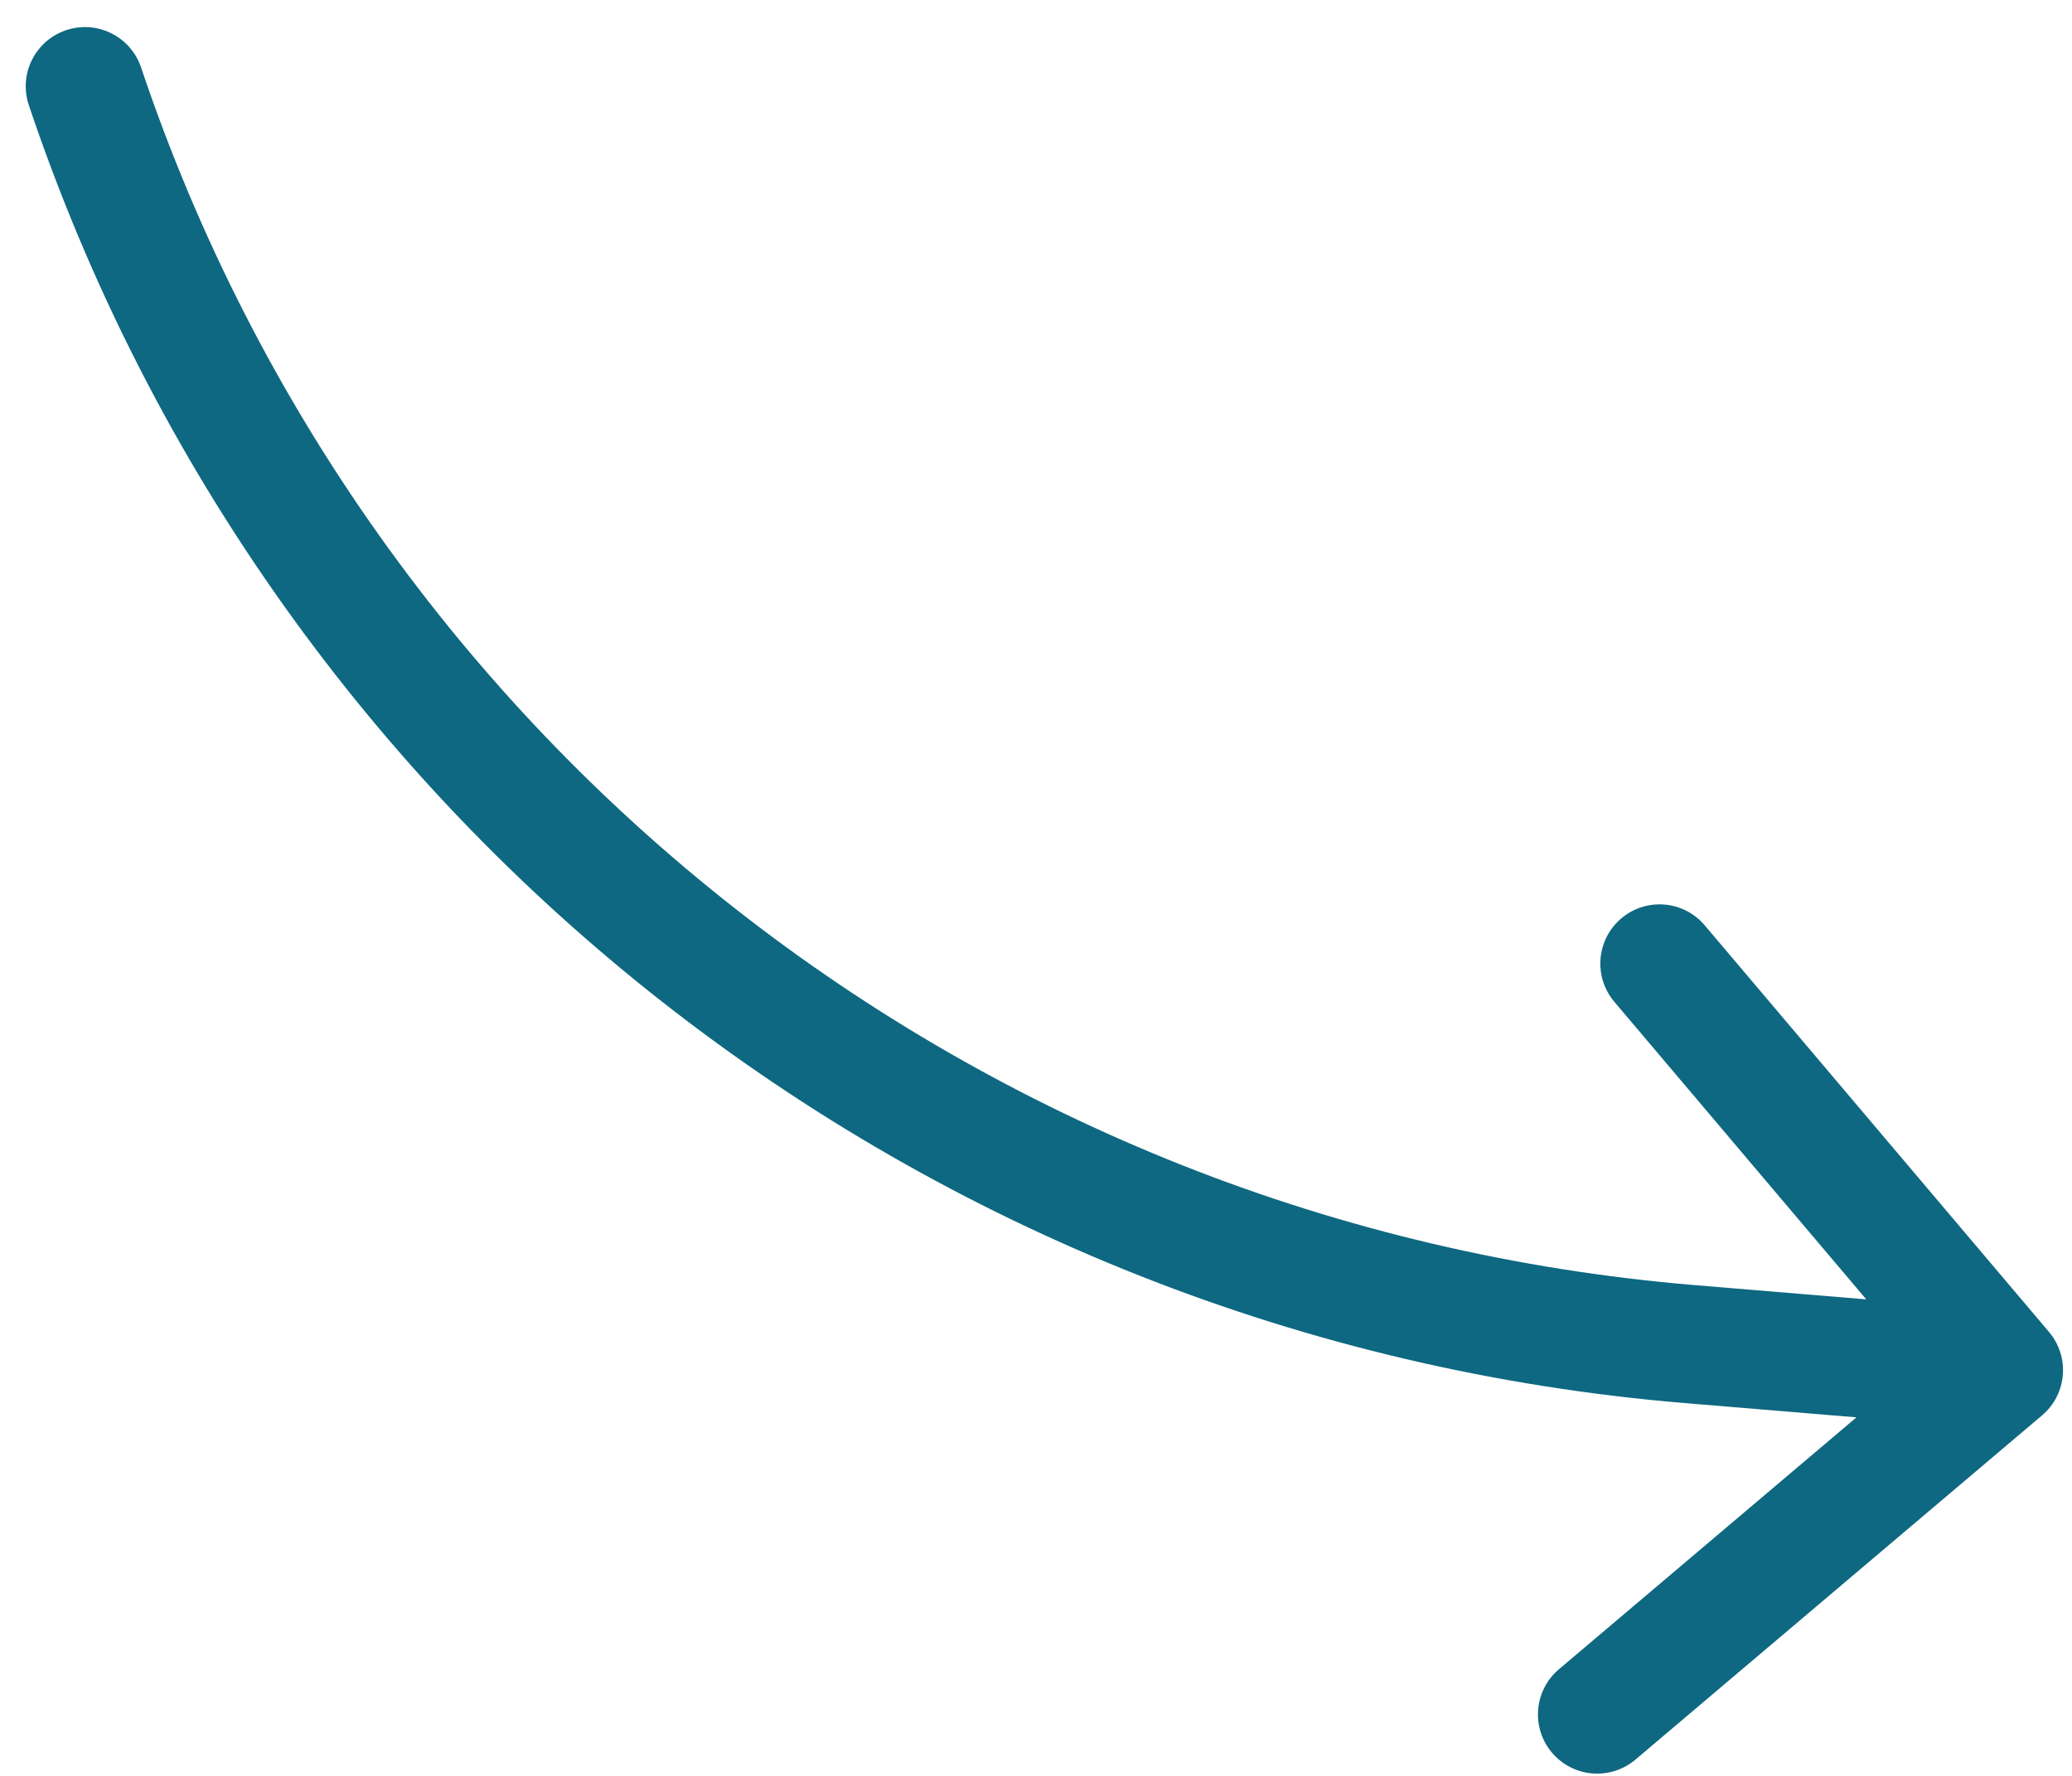
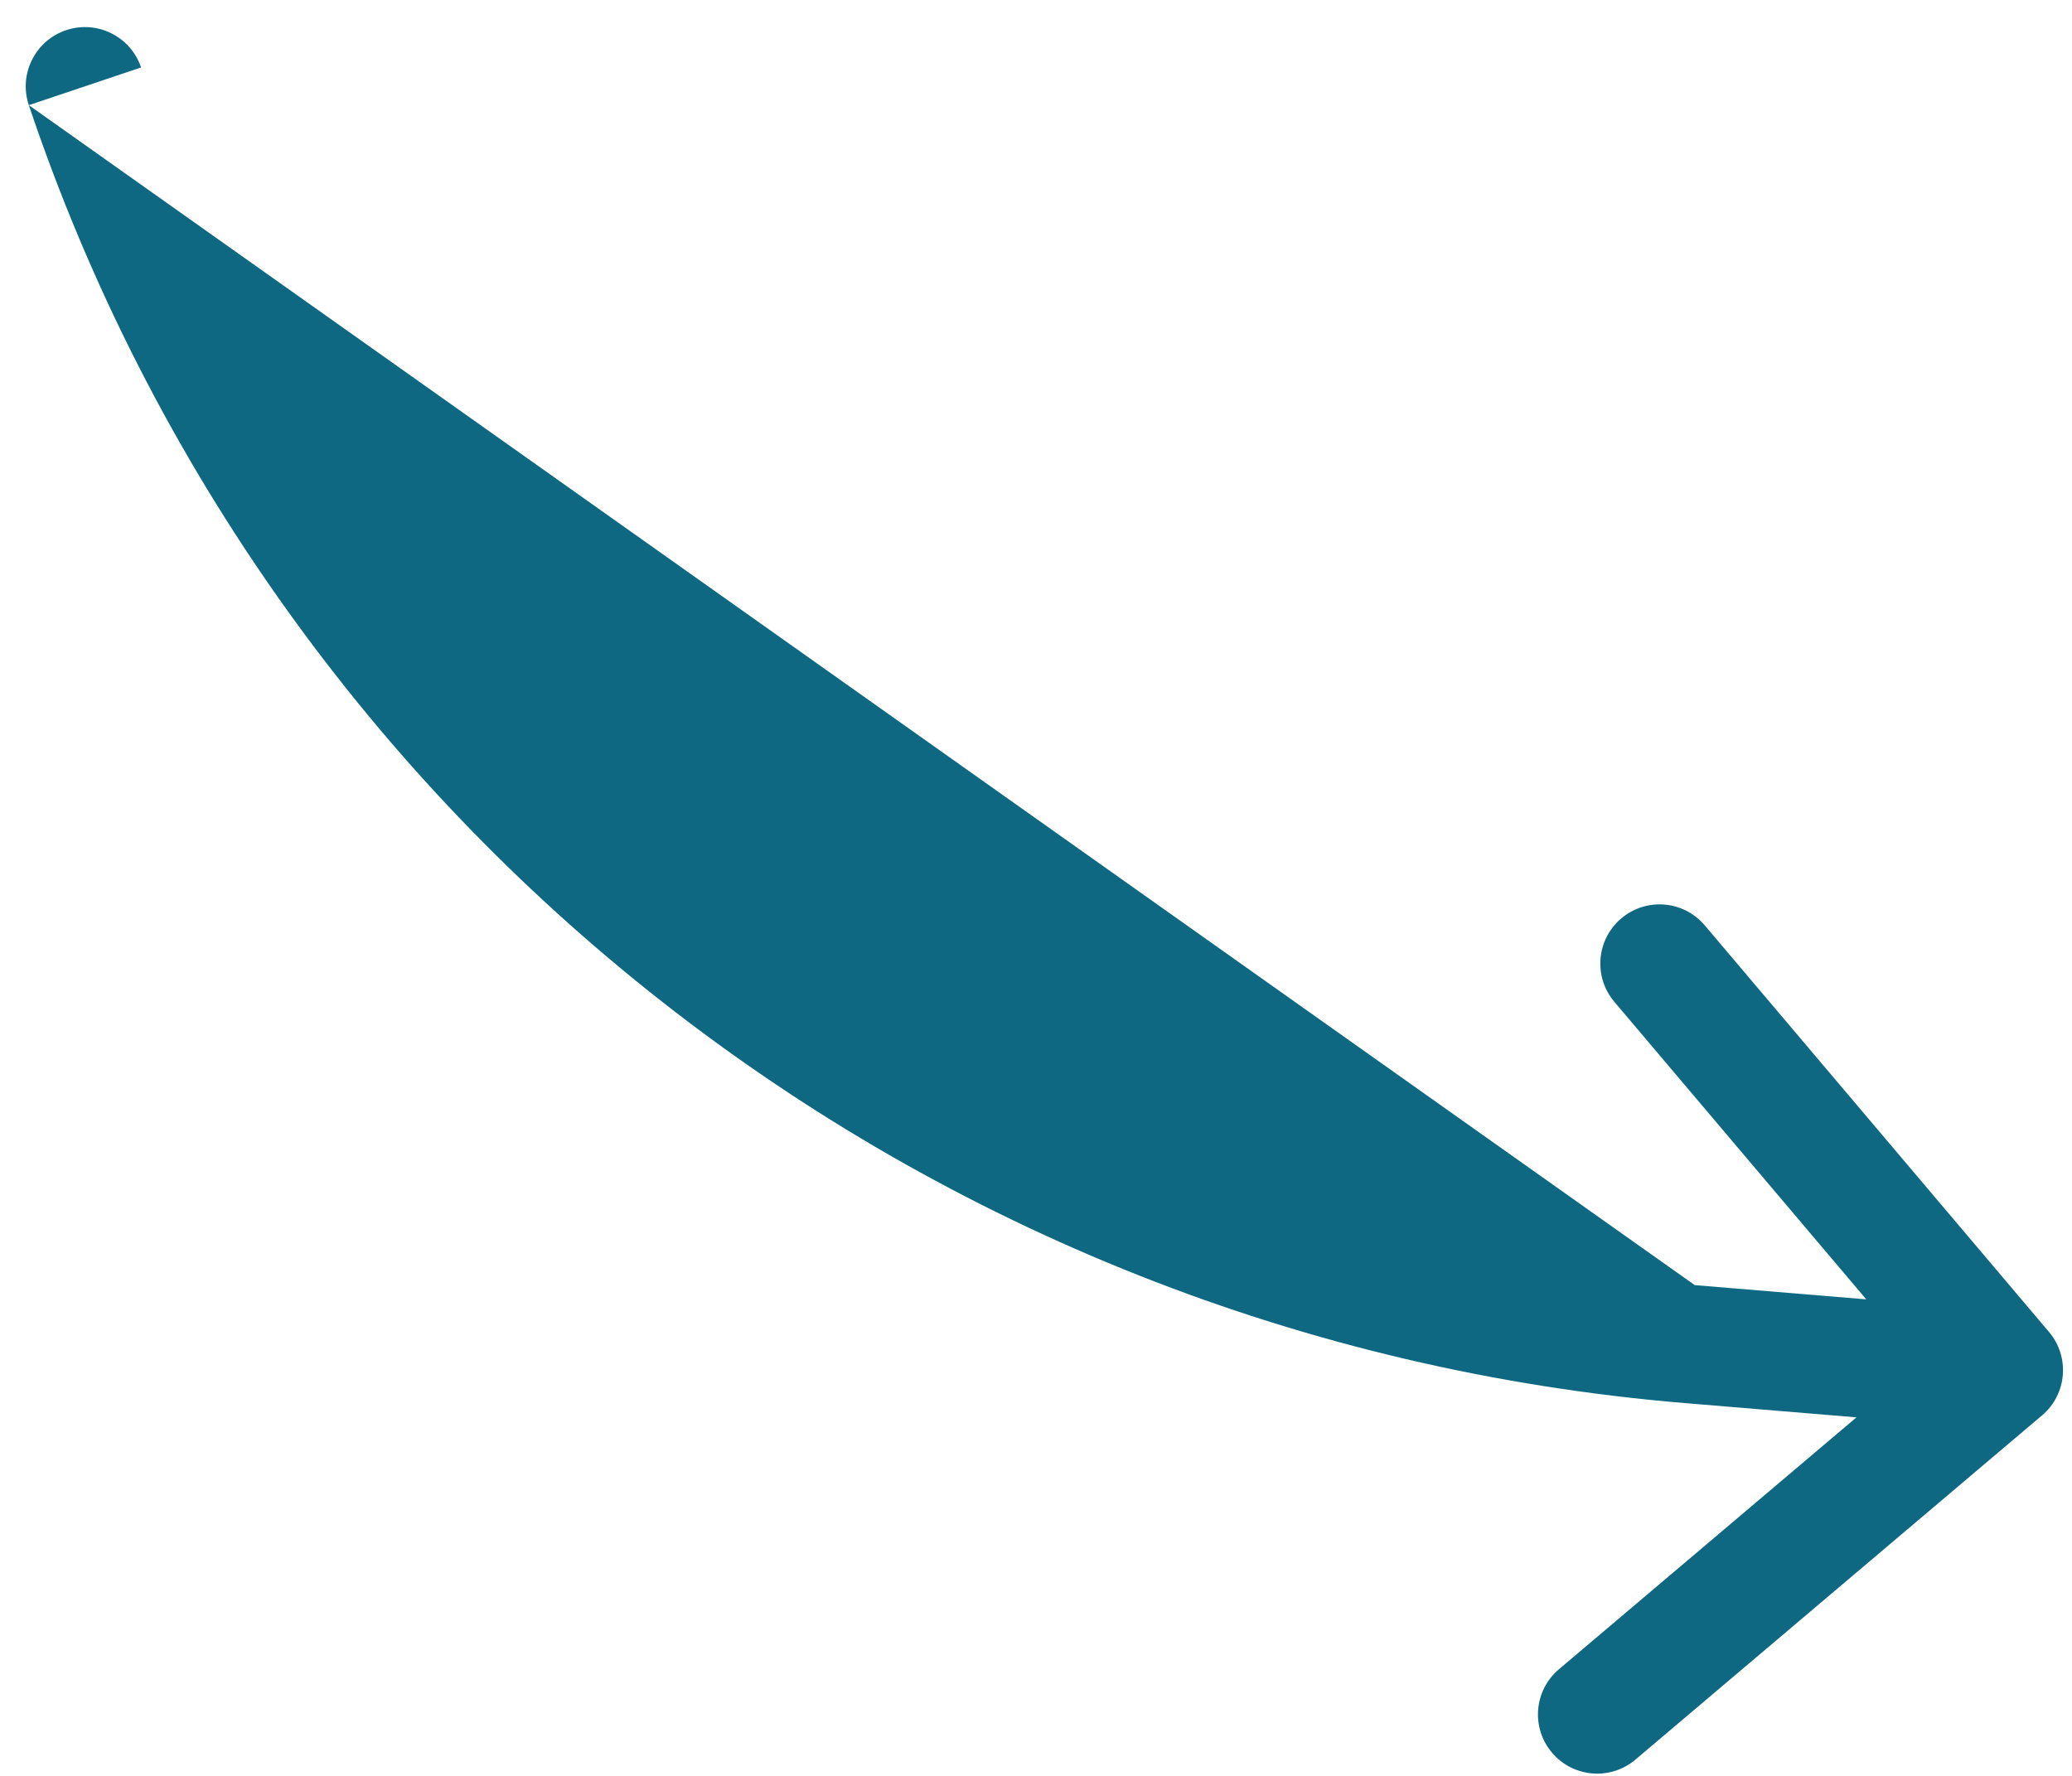
<svg xmlns="http://www.w3.org/2000/svg" width="70" height="60" viewBox="0 0 70 60" fill="none">
-   <path d="M4.766 2.279C4.414 1.232 3.28 0.668 2.233 1.02C1.186 1.372 0.622 2.506 0.974 3.553L4.766 2.279ZM68.989 47.819C69.832 47.106 69.936 45.844 69.223 45.001L57.592 31.263C56.878 30.42 55.616 30.315 54.773 31.029C53.93 31.743 53.825 33.005 54.539 33.848L64.877 46.059L52.666 56.398C51.823 57.111 51.718 58.373 52.432 59.216C53.146 60.059 54.408 60.164 55.251 59.45L68.989 47.819ZM56.923 47.405L67.531 48.286L67.862 44.3L57.255 43.419L56.923 47.405ZM0.974 3.553C9.197 28.029 31.192 45.268 56.923 47.405L57.255 43.419C33.114 41.414 12.48 25.241 4.766 2.279L0.974 3.553Z" fill="#0E6881" />
+   <path d="M4.766 2.279C4.414 1.232 3.28 0.668 2.233 1.02C1.186 1.372 0.622 2.506 0.974 3.553L4.766 2.279ZM68.989 47.819C69.832 47.106 69.936 45.844 69.223 45.001L57.592 31.263C56.878 30.42 55.616 30.315 54.773 31.029C53.93 31.743 53.825 33.005 54.539 33.848L64.877 46.059L52.666 56.398C51.823 57.111 51.718 58.373 52.432 59.216C53.146 60.059 54.408 60.164 55.251 59.45L68.989 47.819ZM56.923 47.405L67.531 48.286L67.862 44.3L57.255 43.419L56.923 47.405ZM0.974 3.553C9.197 28.029 31.192 45.268 56.923 47.405L57.255 43.419L0.974 3.553Z" fill="#0E6881" />
</svg>